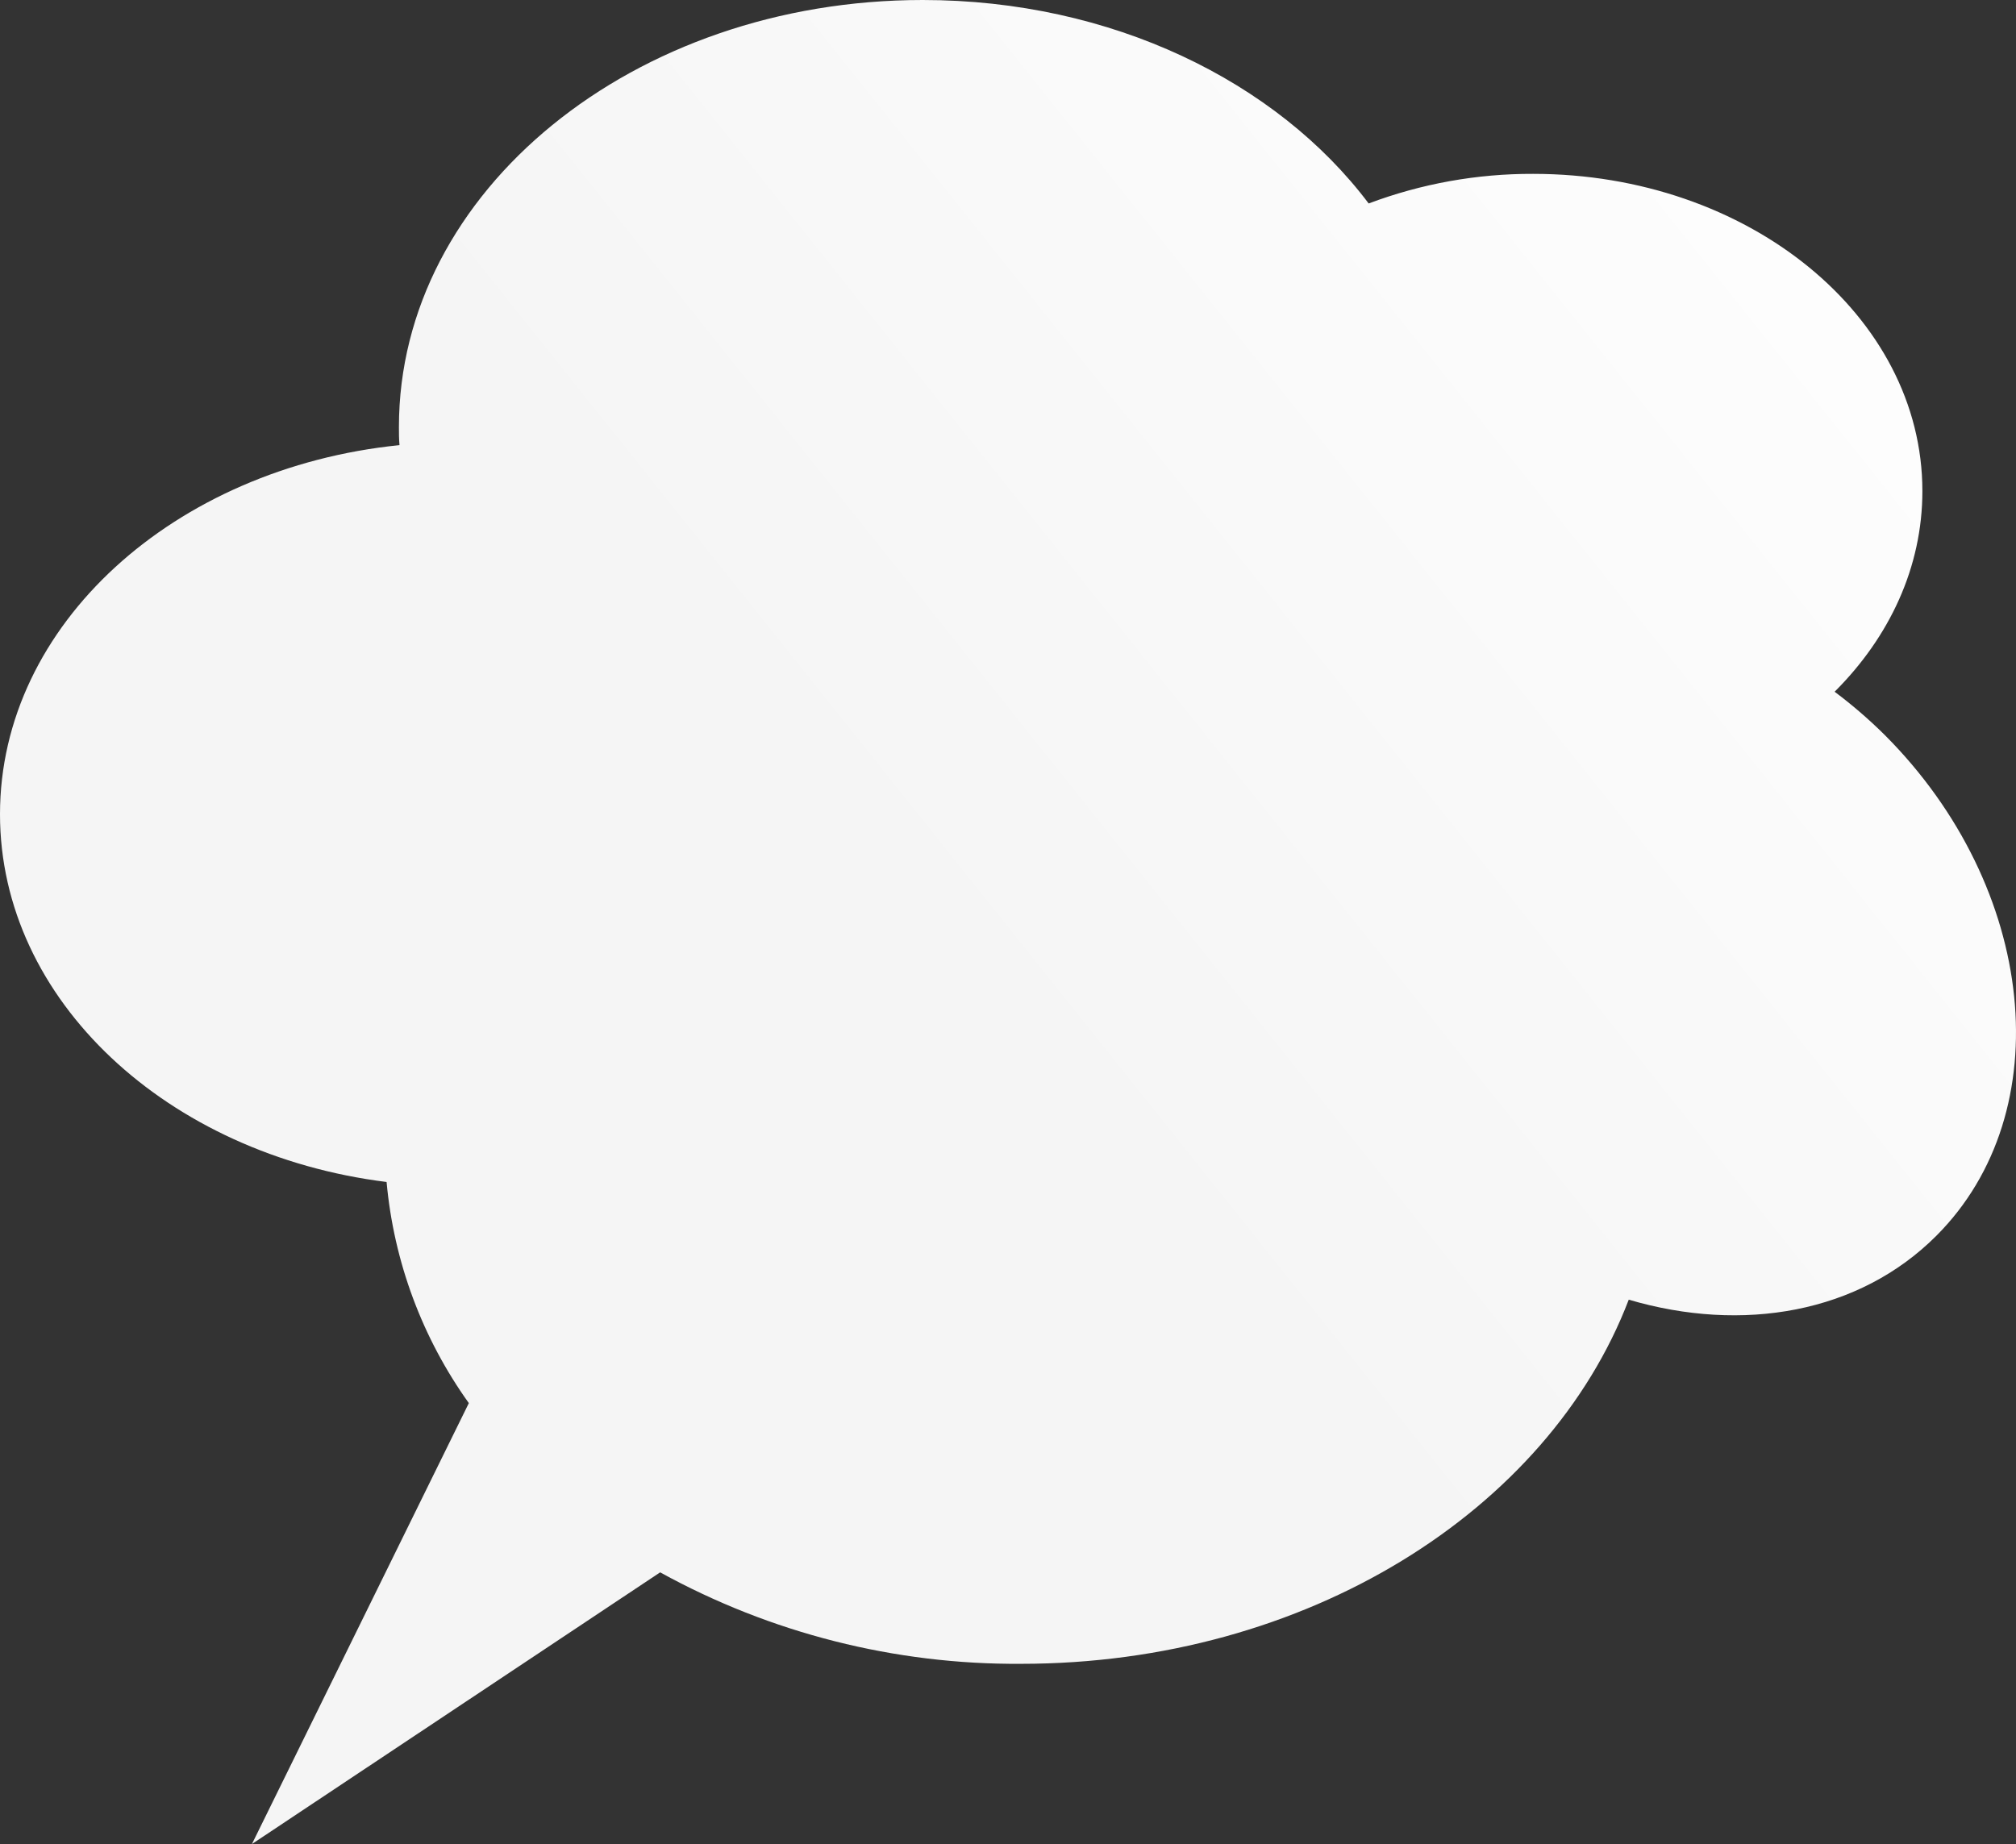
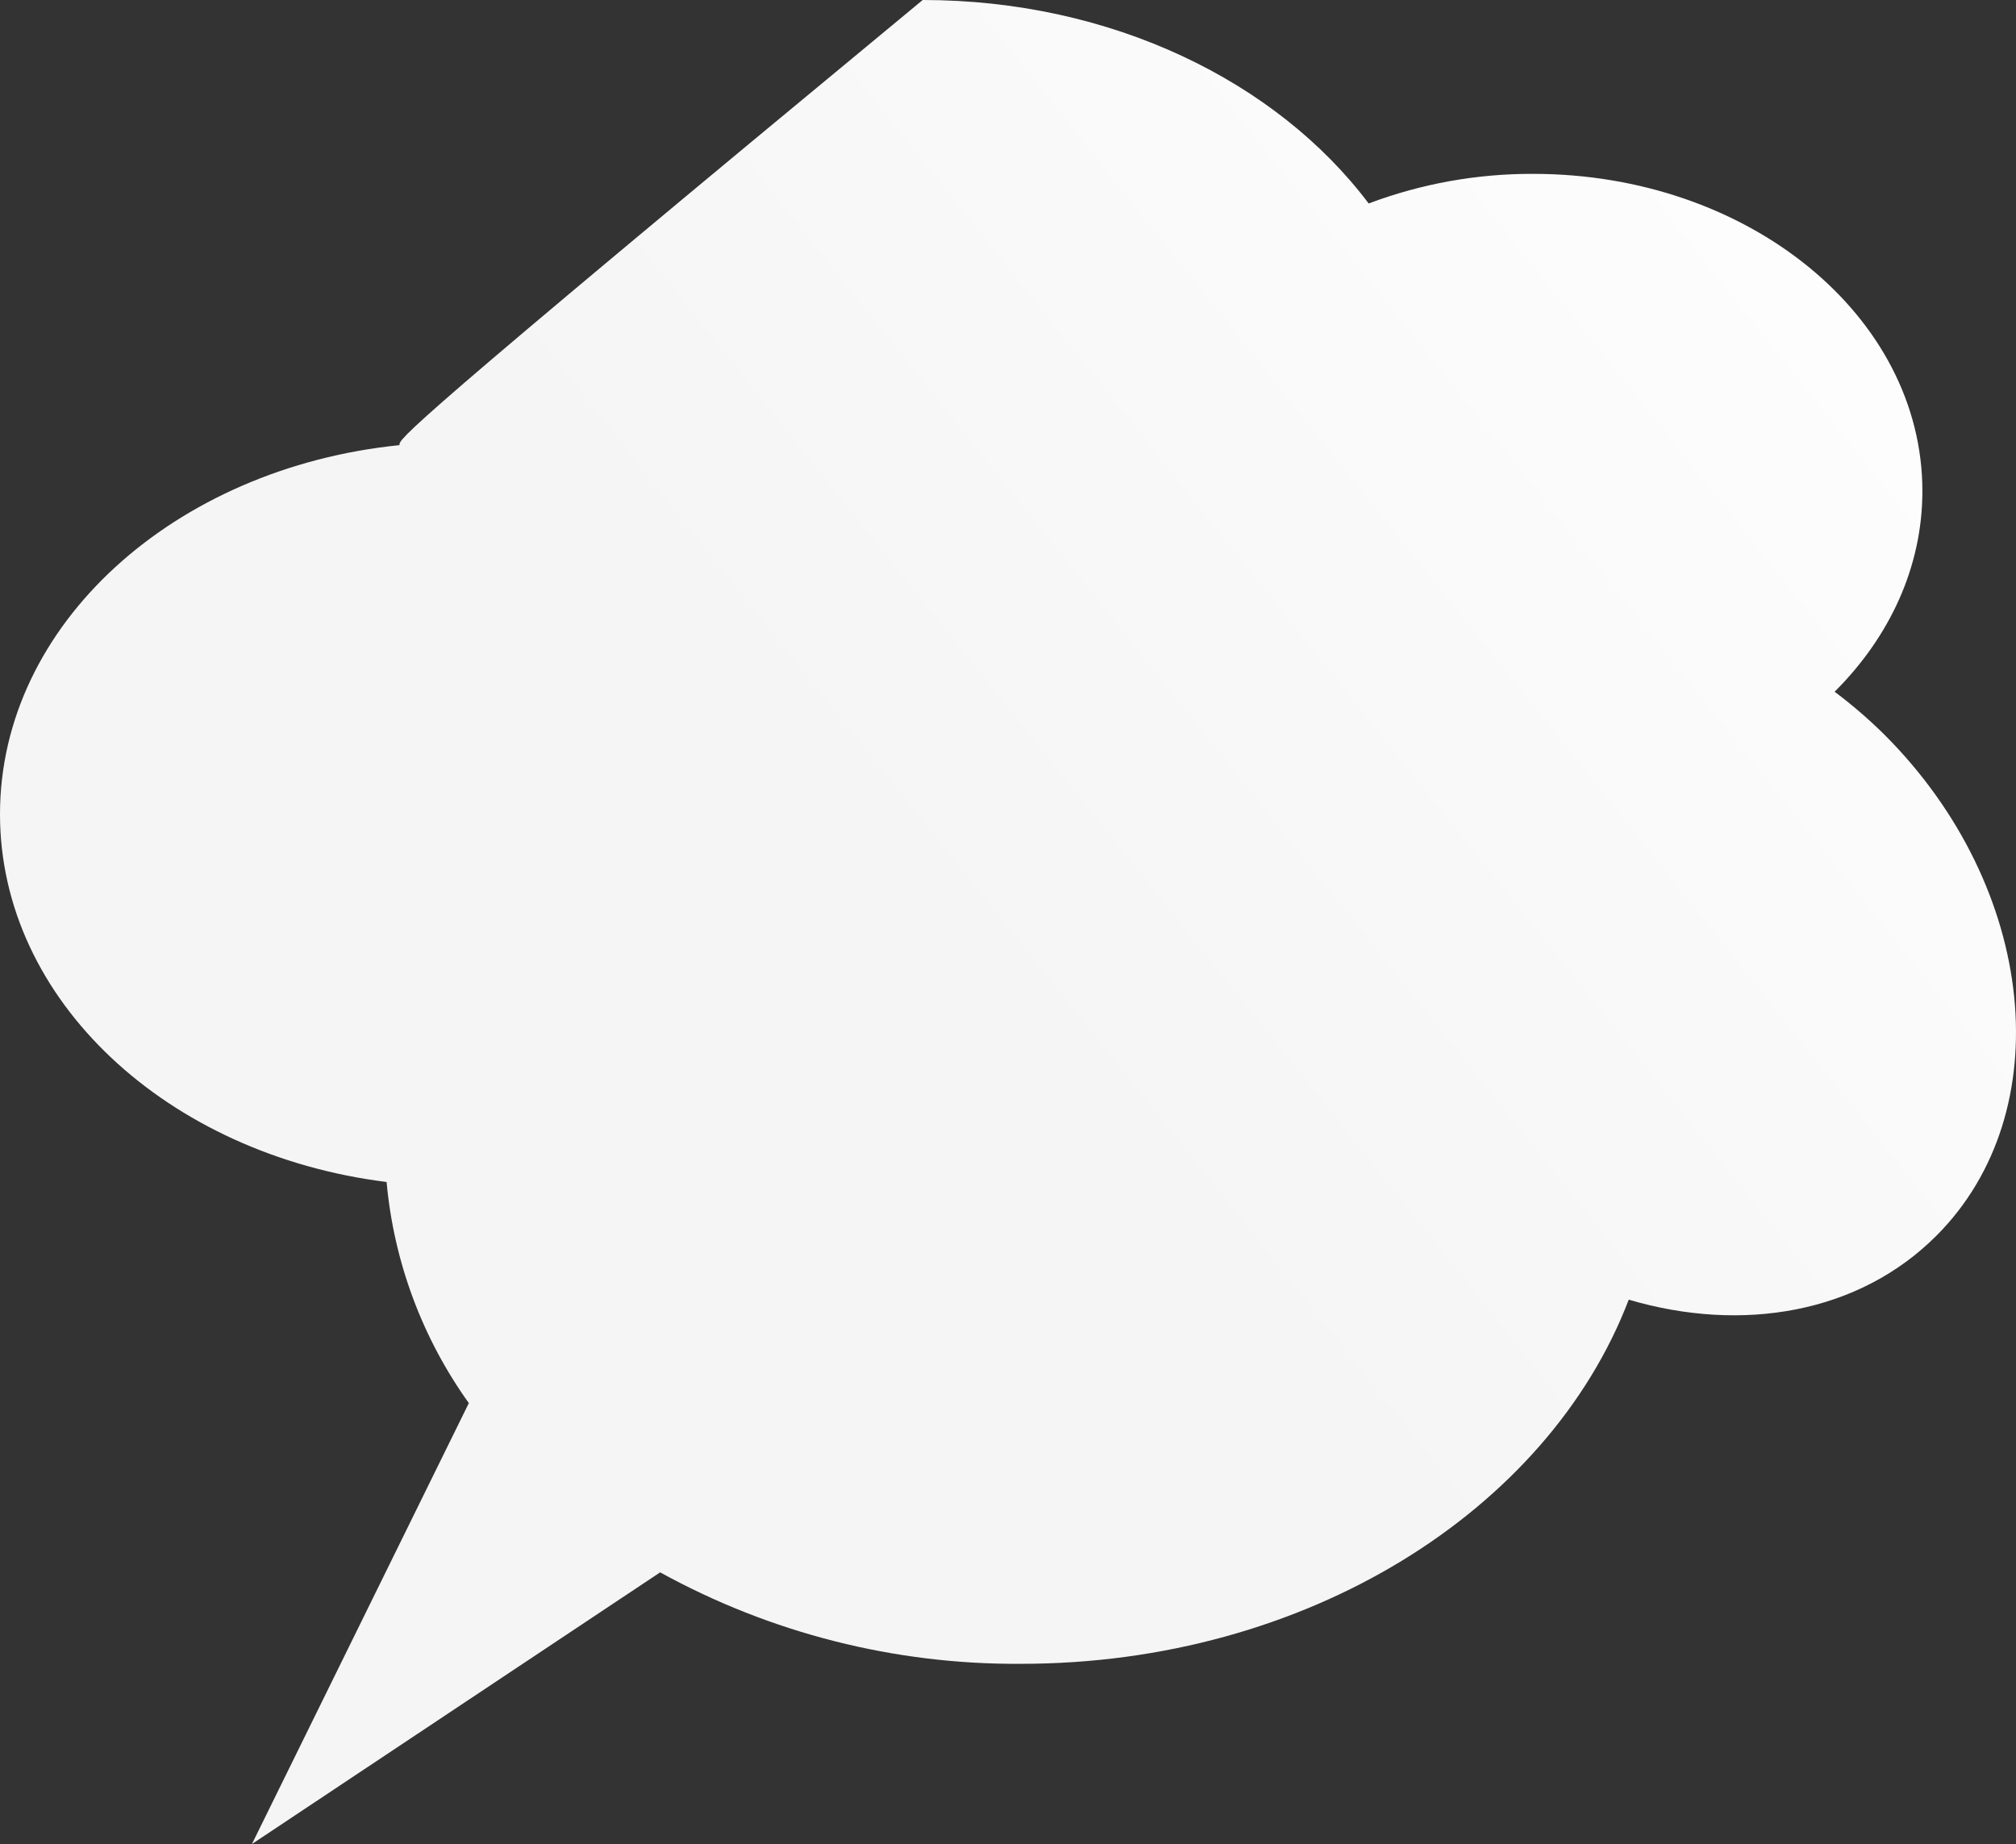
<svg xmlns="http://www.w3.org/2000/svg" width="540" height="494" viewBox="0 0 540 494" fill="none">
  <rect x="0" y="0" width="540" height="494" fill="#333333" stroke="none" />
-   <path d="M504.922 196.977C500.696 192.778 496.183 188.88 491.417 185.311C506.112 170.662 514.925 151.947 514.925 131.554C514.925 84.624 468.261 46.576 410.671 46.576C395.625 46.521 380.695 49.209 366.607 54.508C341.998 21.808 297.714 0 247.151 0C169.644 0 106.854 51.216 106.854 114.386C106.854 116.021 106.854 117.634 107.008 119.247C46.685 125.367 0 167.303 0 218.122C0 267.968 44.879 309.33 103.549 316.643C105.493 338.006 113.1 358.458 125.581 375.88L67.483 494L176.826 421.219C206.439 437.526 239.719 445.961 273.501 445.722C349.951 445.722 414.658 404.692 436.271 348.173C466.741 357.144 497.96 351.819 518.714 331.005C551.806 297.818 545.637 237.808 504.922 196.977Z" fill="url(#paint0_linear_82_51)" />
+   <path d="M504.922 196.977C500.696 192.778 496.183 188.88 491.417 185.311C506.112 170.662 514.925 151.947 514.925 131.554C514.925 84.624 468.261 46.576 410.671 46.576C395.625 46.521 380.695 49.209 366.607 54.508C341.998 21.808 297.714 0 247.151 0C106.854 116.021 106.854 117.634 107.008 119.247C46.685 125.367 0 167.303 0 218.122C0 267.968 44.879 309.33 103.549 316.643C105.493 338.006 113.1 358.458 125.581 375.88L67.483 494L176.826 421.219C206.439 437.526 239.719 445.961 273.501 445.722C349.951 445.722 414.658 404.692 436.271 348.173C466.741 357.144 497.96 351.819 518.714 331.005C551.806 297.818 545.637 237.808 504.922 196.977Z" fill="url(#paint0_linear_82_51)" />
  <defs>
    <linearGradient id="paint0_linear_82_51" x1="133" y1="106" x2="420" y2="-123" gradientUnits="userSpaceOnUse">
      <stop stop-color="#F5F5F5" />
      <stop offset="1" stop-color="white" />
    </linearGradient>
  </defs>
</svg>